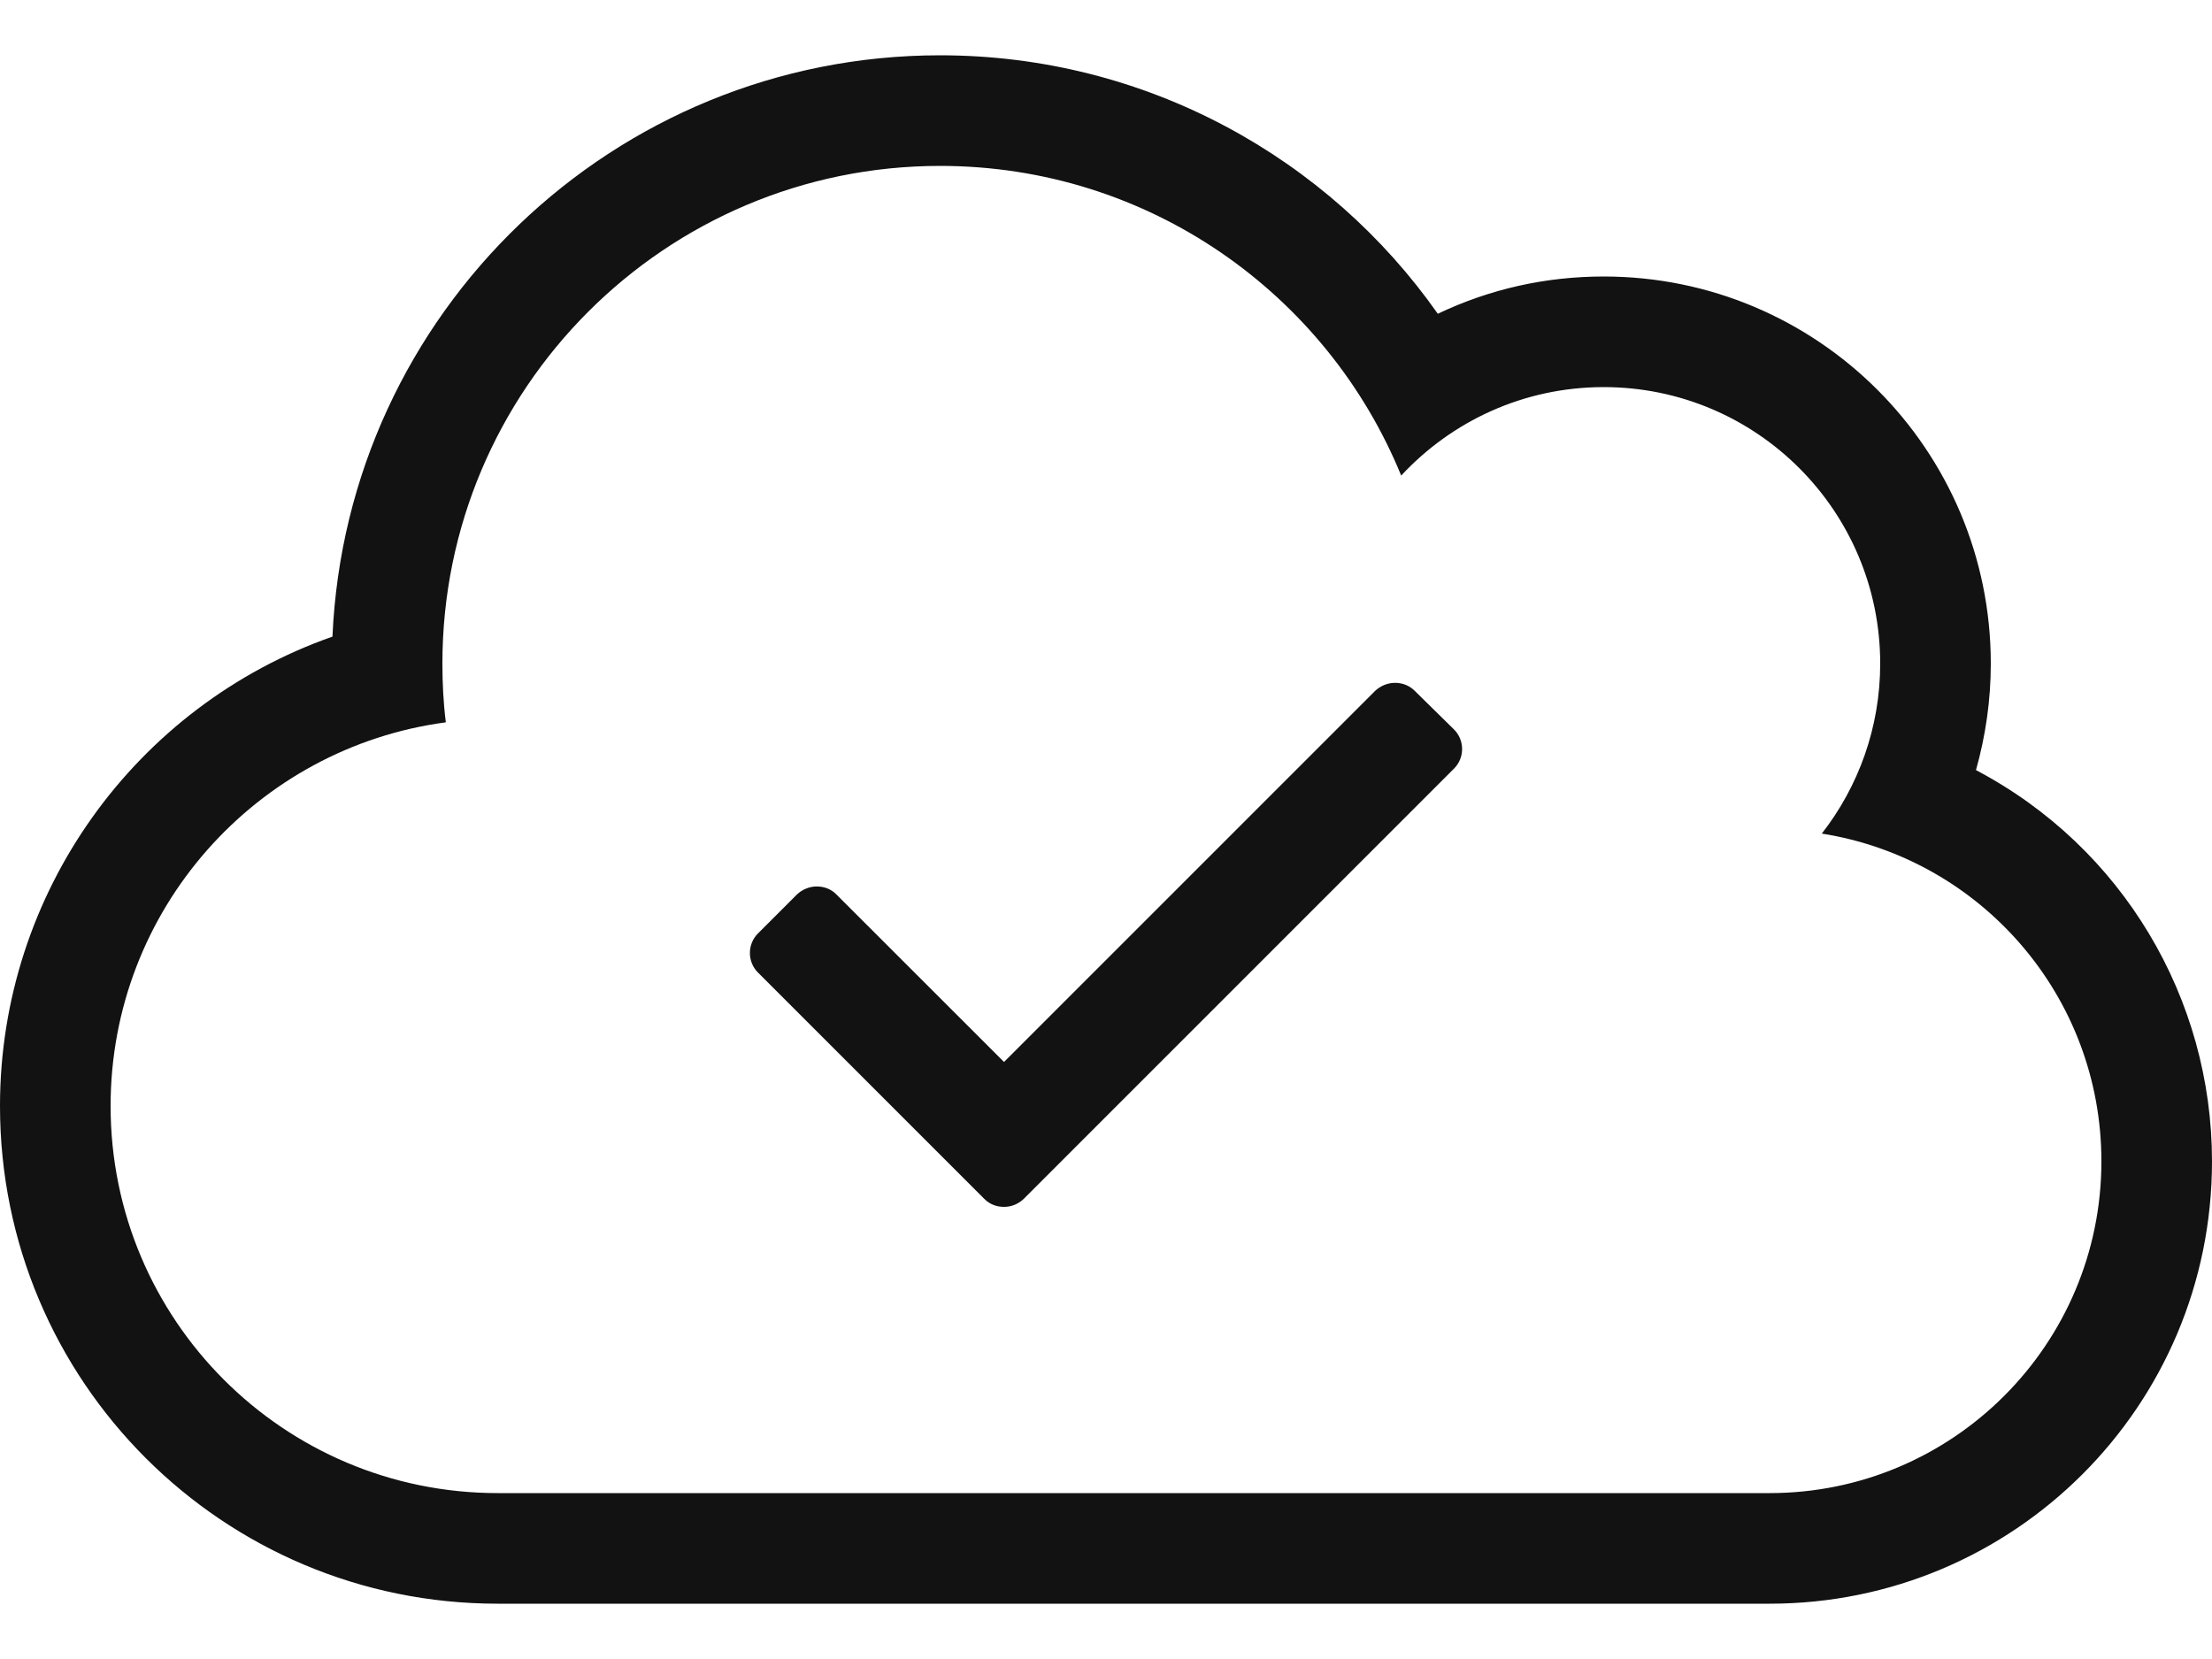
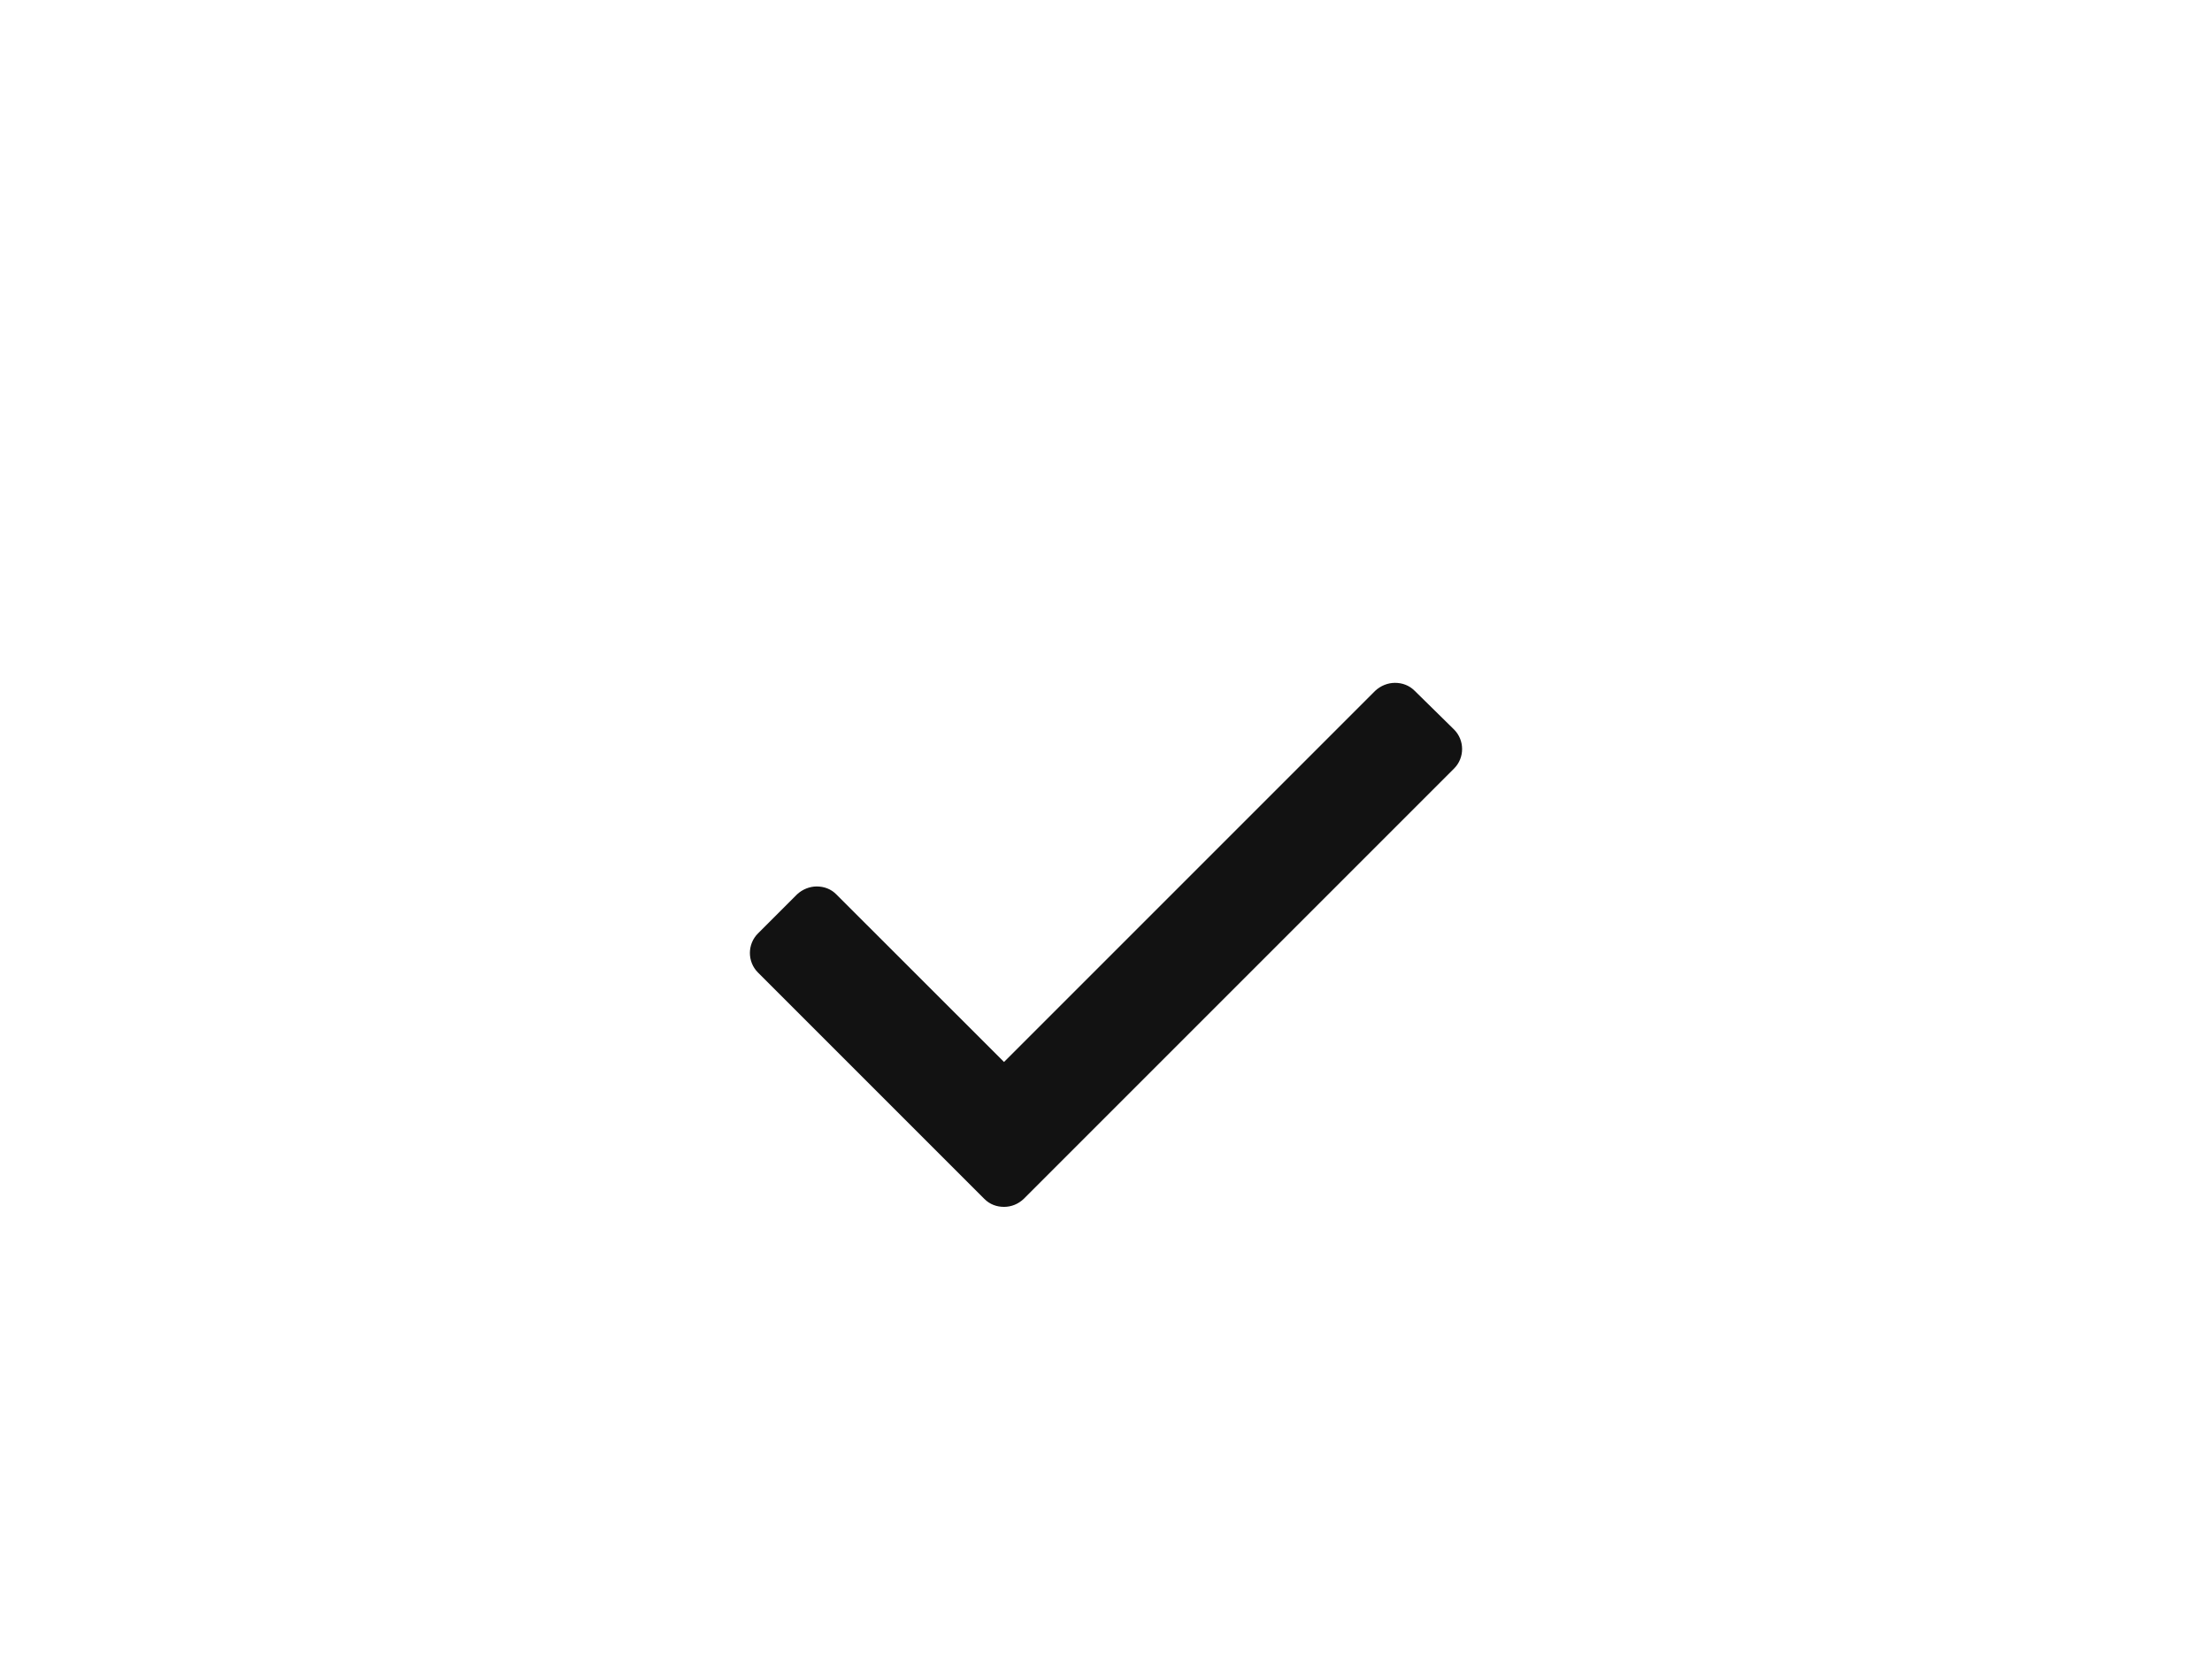
<svg xmlns="http://www.w3.org/2000/svg" width="20" height="15" viewBox="0 0 20 15" fill="none">
  <path d="M12.791 6.246C12.741 6.196 12.678 6.174 12.613 6.174C12.55 6.174 12.484 6.199 12.434 6.246L9.078 9.602L7.562 8.087C7.513 8.037 7.45 8.015 7.384 8.015C7.322 8.015 7.256 8.04 7.206 8.087L6.853 8.44C6.756 8.537 6.756 8.696 6.853 8.793L8.9 10.84C8.95 10.89 9.012 10.912 9.078 10.912C9.144 10.912 9.206 10.887 9.256 10.84L13.147 6.949C13.244 6.852 13.244 6.693 13.147 6.596L12.791 6.246Z" fill="#121212" />
-   <path fill-rule="evenodd" clip-rule="evenodd" d="M18 6C18 6.331 17.953 6.653 17.866 6.963C19.194 7.662 20 9.031 20 10.5C20 12.713 18.209 14.5 16 14.5H4.5C2.013 14.5 0 12.488 0 10C0 8.072 1.225 6.381 3.006 5.756C3.134 2.828 5.55 0.5 8.5 0.5C10.366 0.5 12.012 1.431 13 2.837C13.472 2.612 13.978 2.5 14.5 2.5C16.434 2.5 18 4.066 18 6ZM4.5 13.5H16C17.656 13.5 19 12.156 19 10.5C19 9.003 17.906 7.763 16.472 7.537C16.803 7.112 17 6.578 17 6C17 4.619 15.881 3.5 14.5 3.5C13.775 3.5 13.125 3.809 12.669 4.3C11.997 2.656 10.384 1.5 8.5 1.5C6.016 1.5 4 3.516 4 6C4 6.178 4.009 6.356 4.031 6.531C2.319 6.759 1 8.225 1 10C1 11.934 2.566 13.5 4.5 13.5Z" fill="#121212" />
</svg>